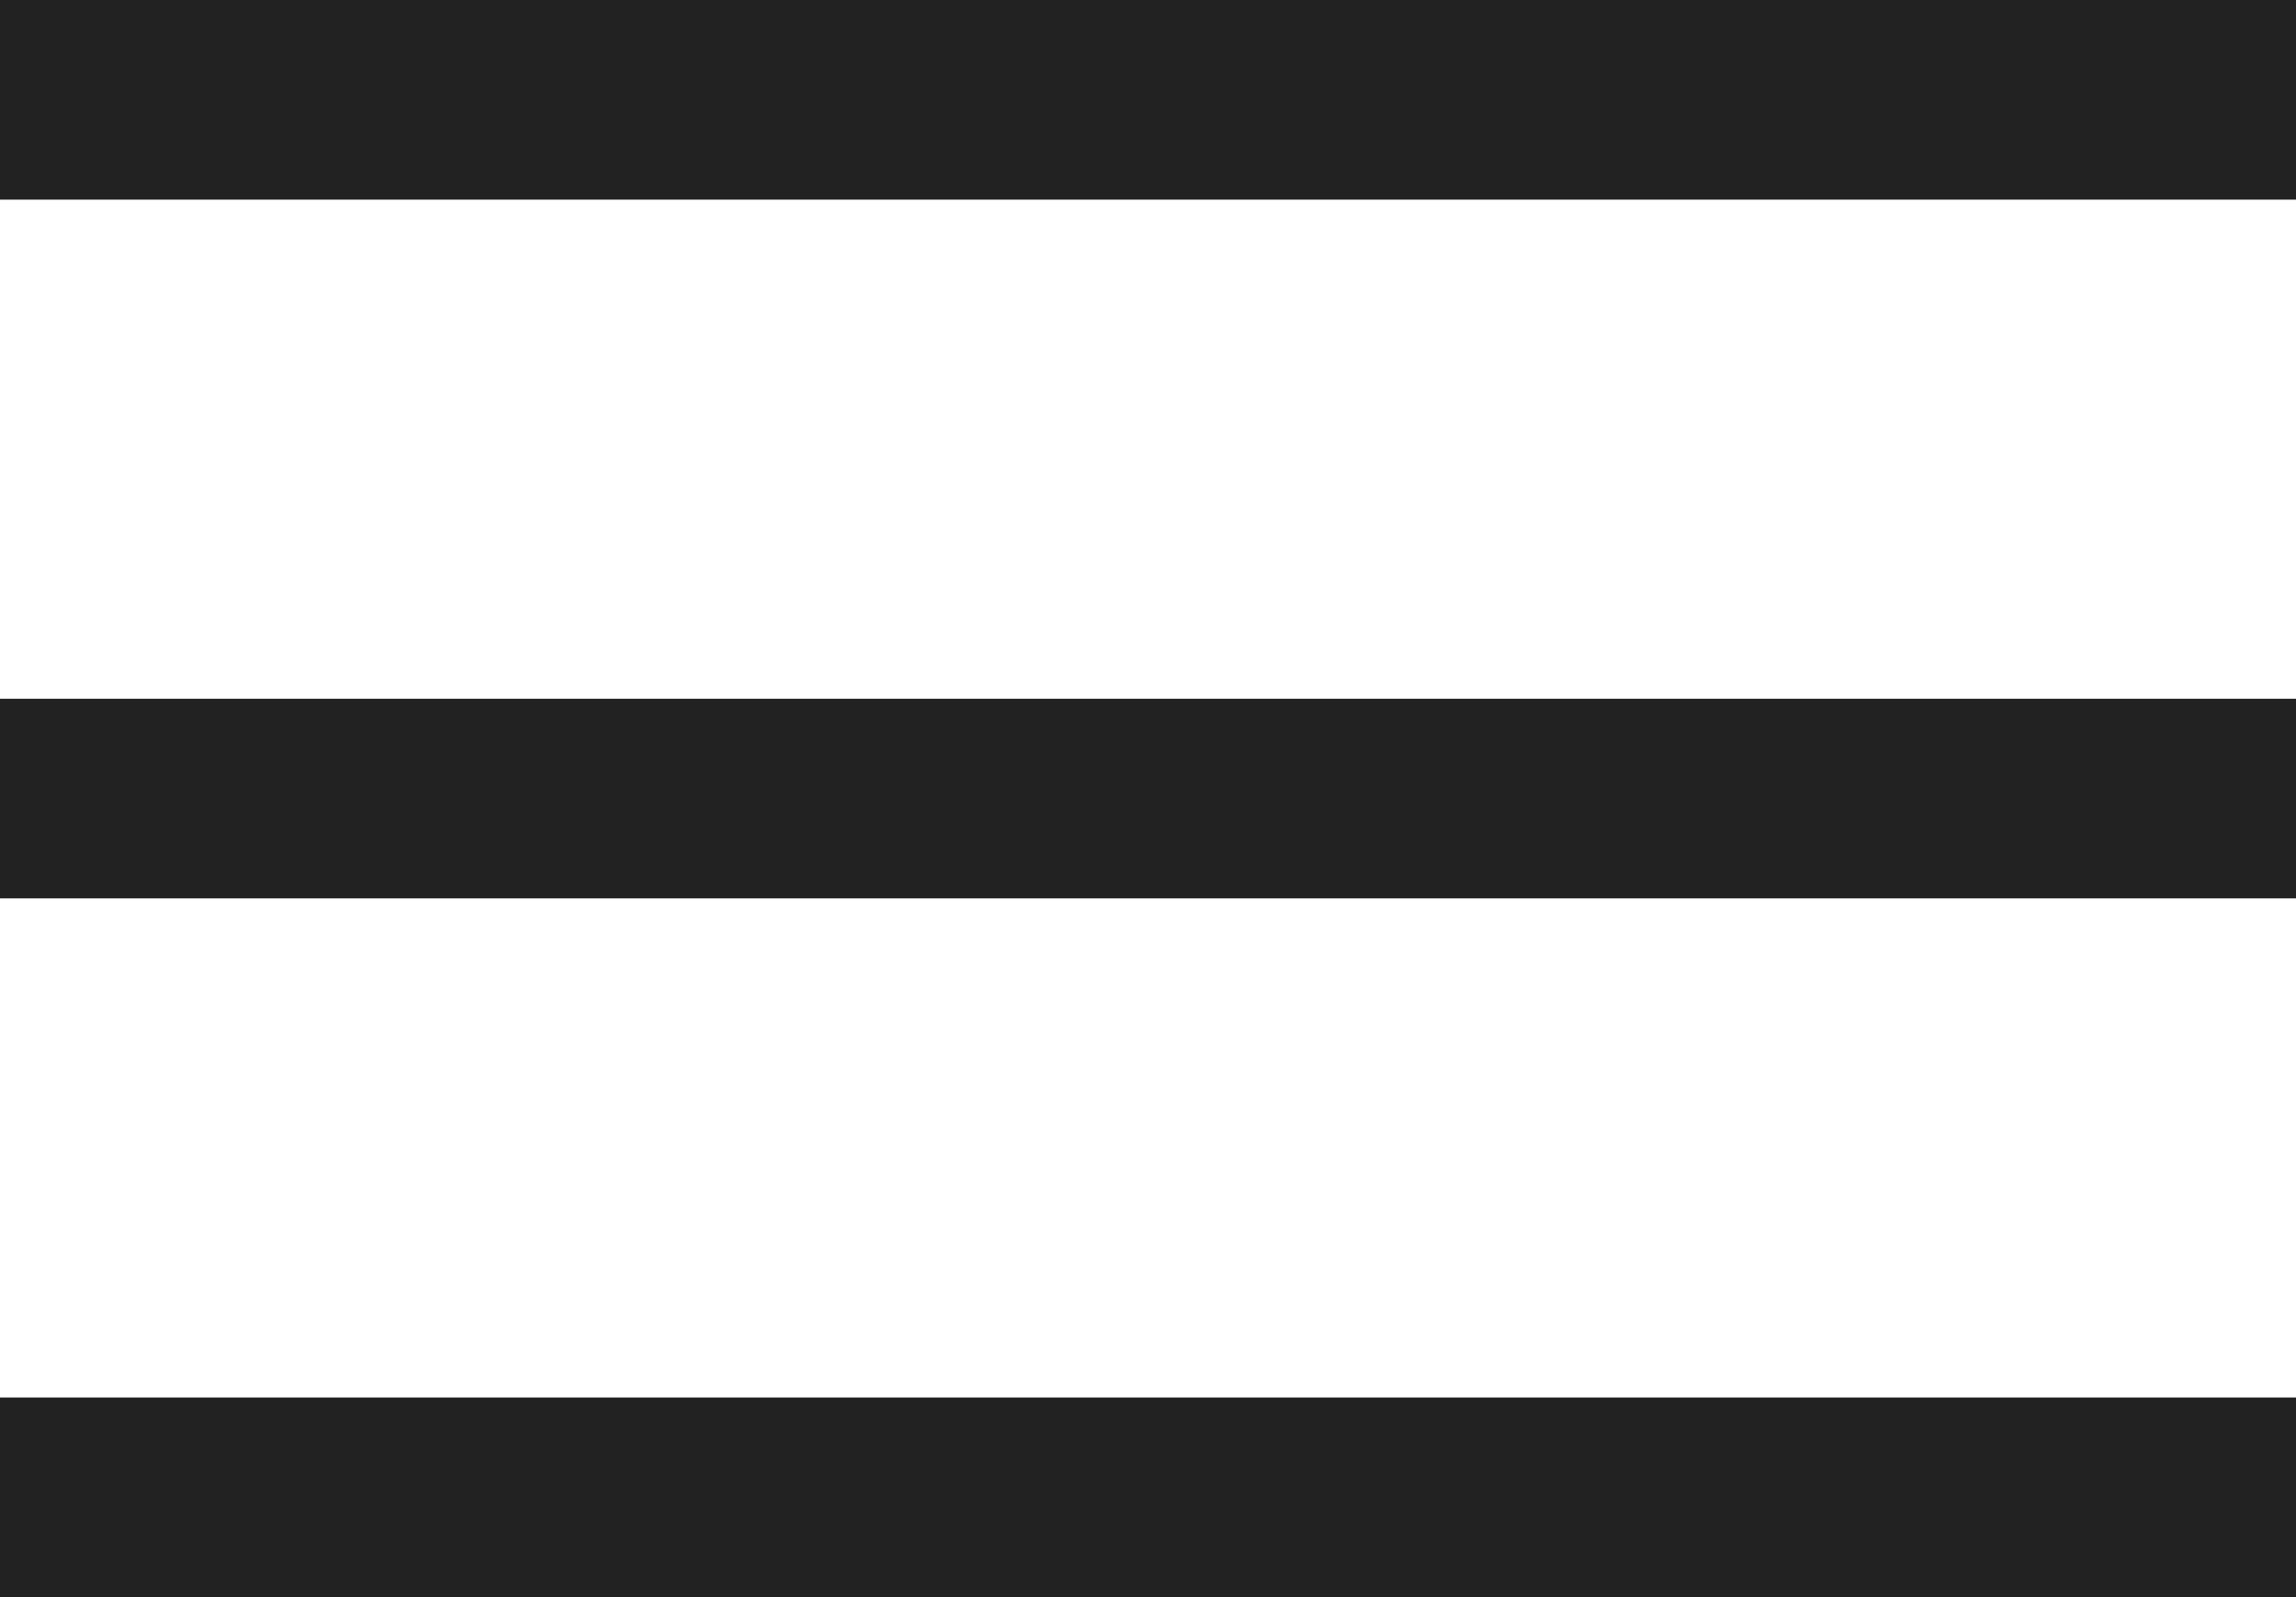
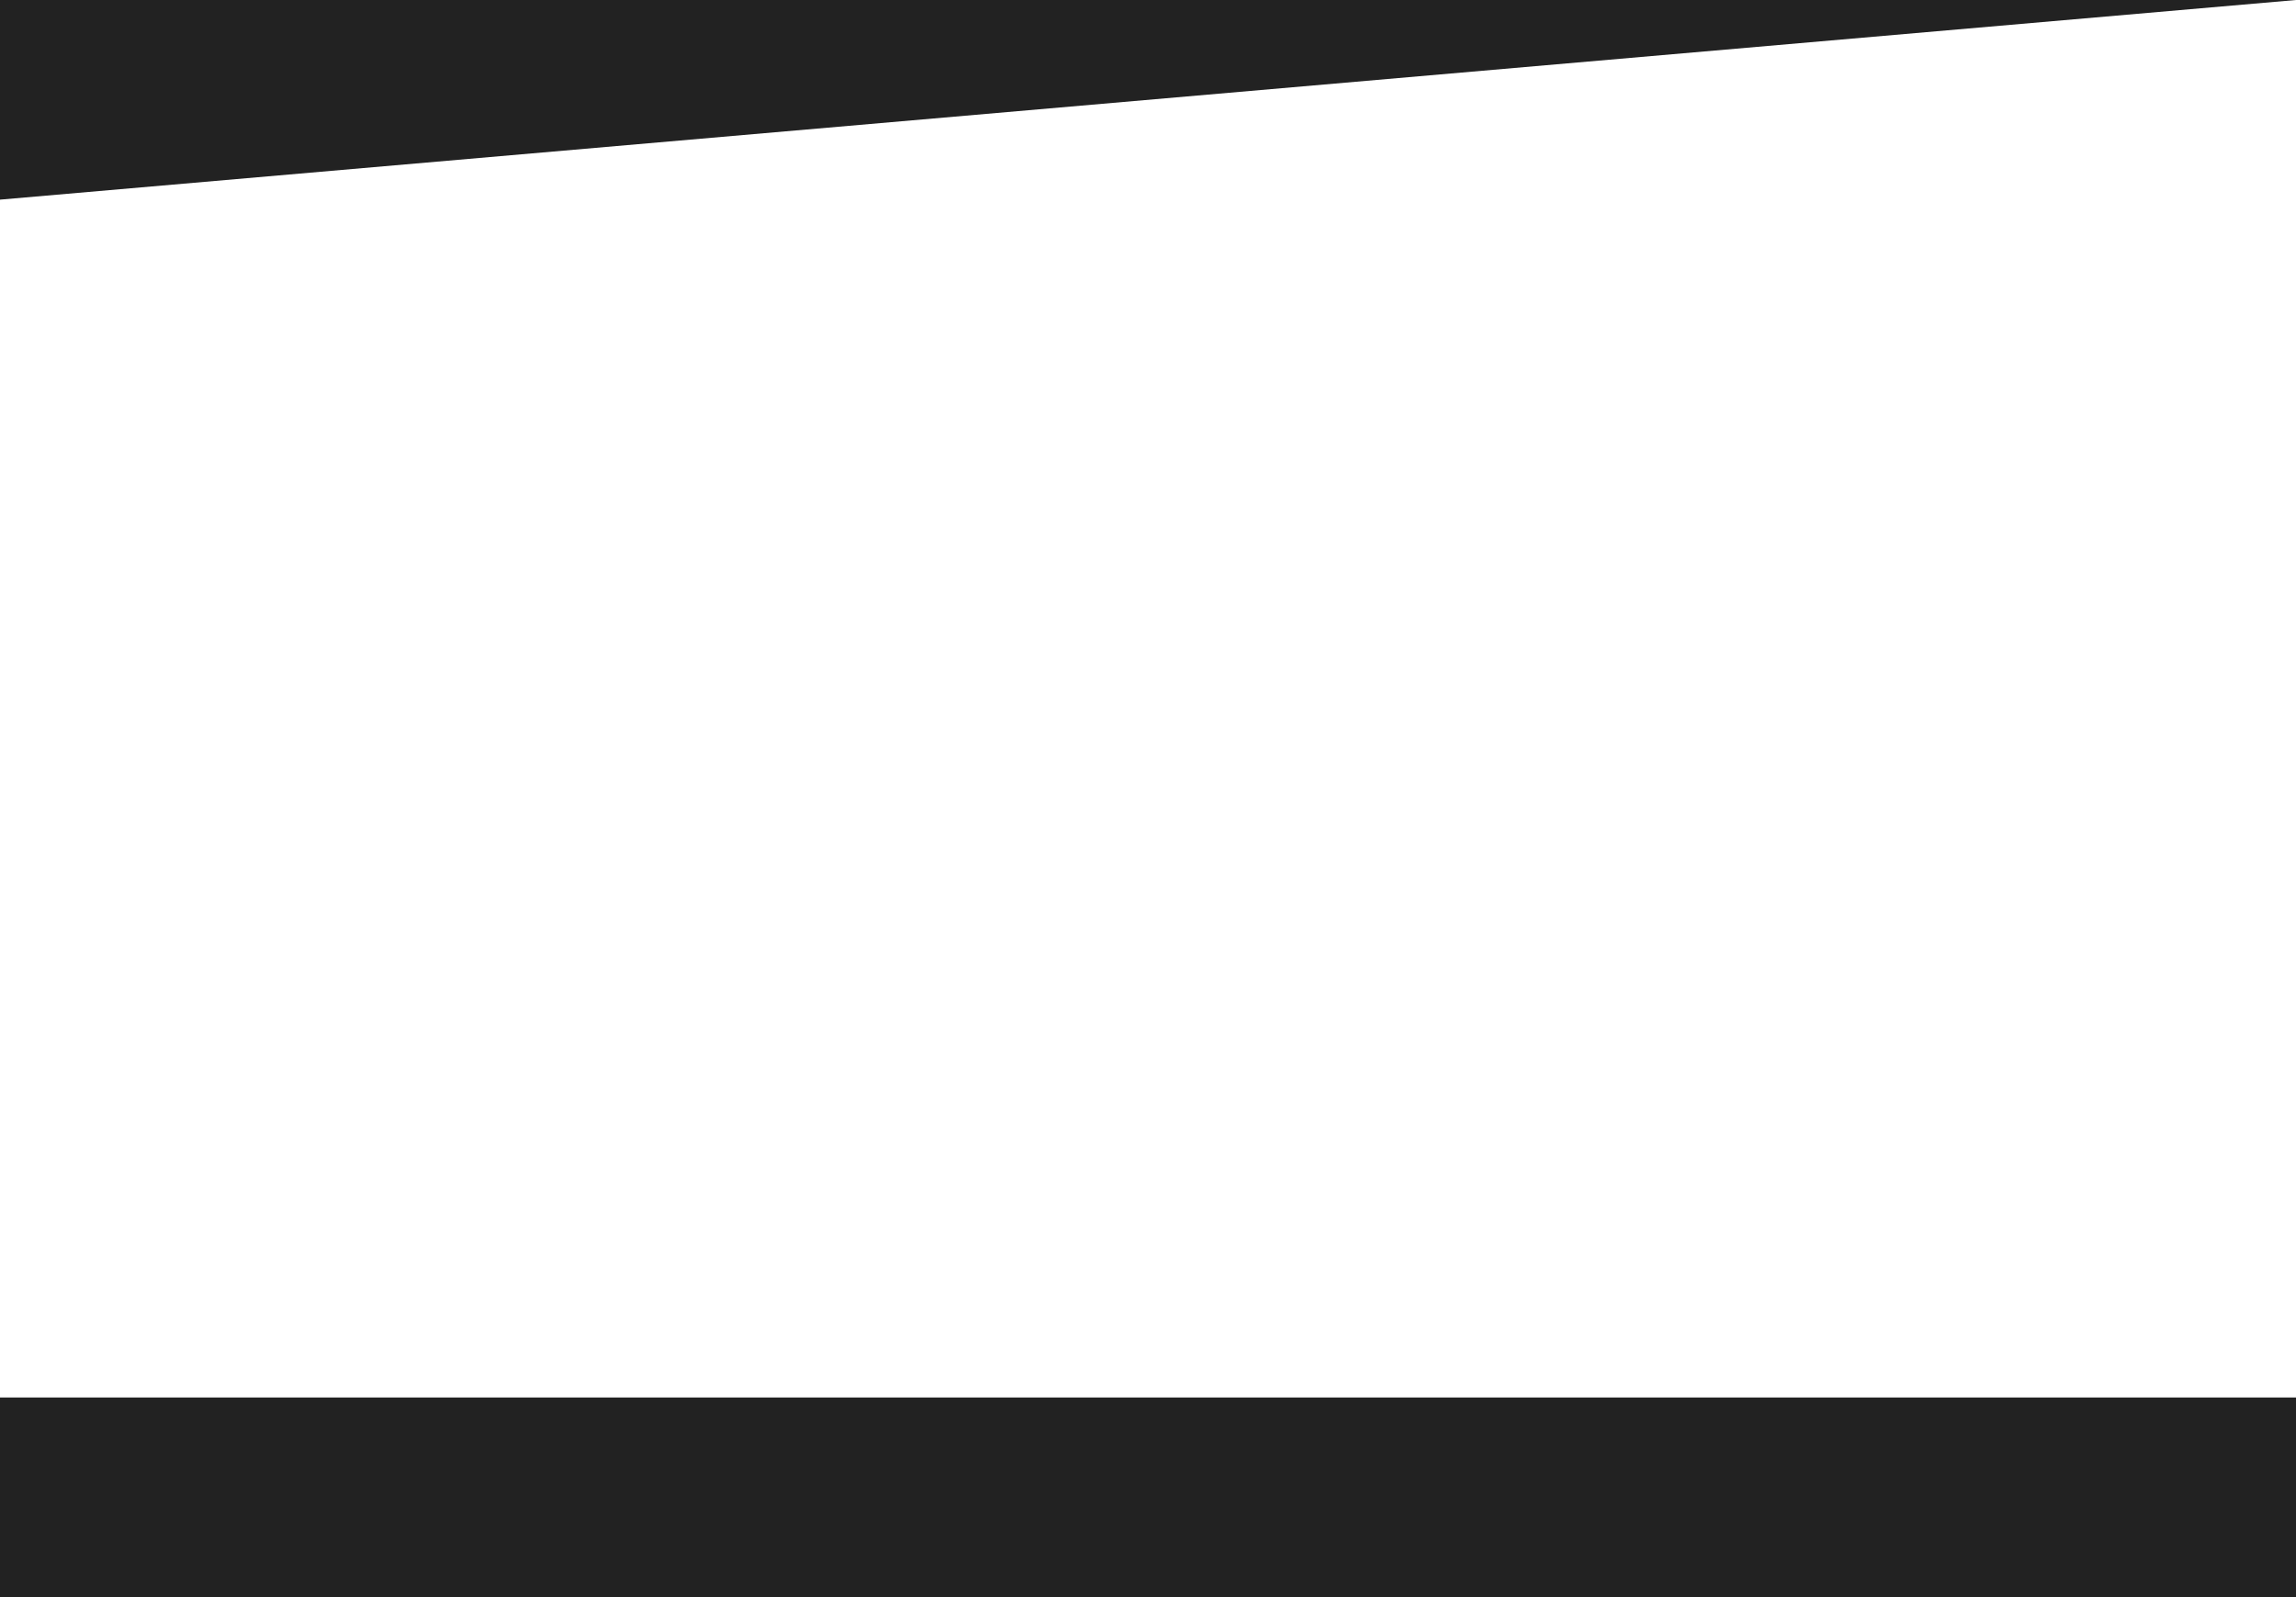
<svg xmlns="http://www.w3.org/2000/svg" width="23px" height="16px" viewBox="0 0 23 16">
-   <path fill-rule="evenodd" fill="#222222" d="M0.000,-0.000 L23.000,-0.000 L23.000,2.000 L0.000,2.000 L0.000,-0.000 Z" />
-   <path fill-rule="evenodd" fill="#222222" d="M0.000,7.000 L23.000,7.000 L23.000,9.000 L0.000,9.000 L0.000,7.000 Z" />
+   <path fill-rule="evenodd" fill="#222222" d="M0.000,-0.000 L23.000,-0.000 L0.000,2.000 L0.000,-0.000 Z" />
  <path fill-rule="evenodd" fill="#222222" d="M0.000,14.000 L23.000,14.000 L23.000,16.000 L0.000,16.000 L0.000,14.000 Z" />
</svg>